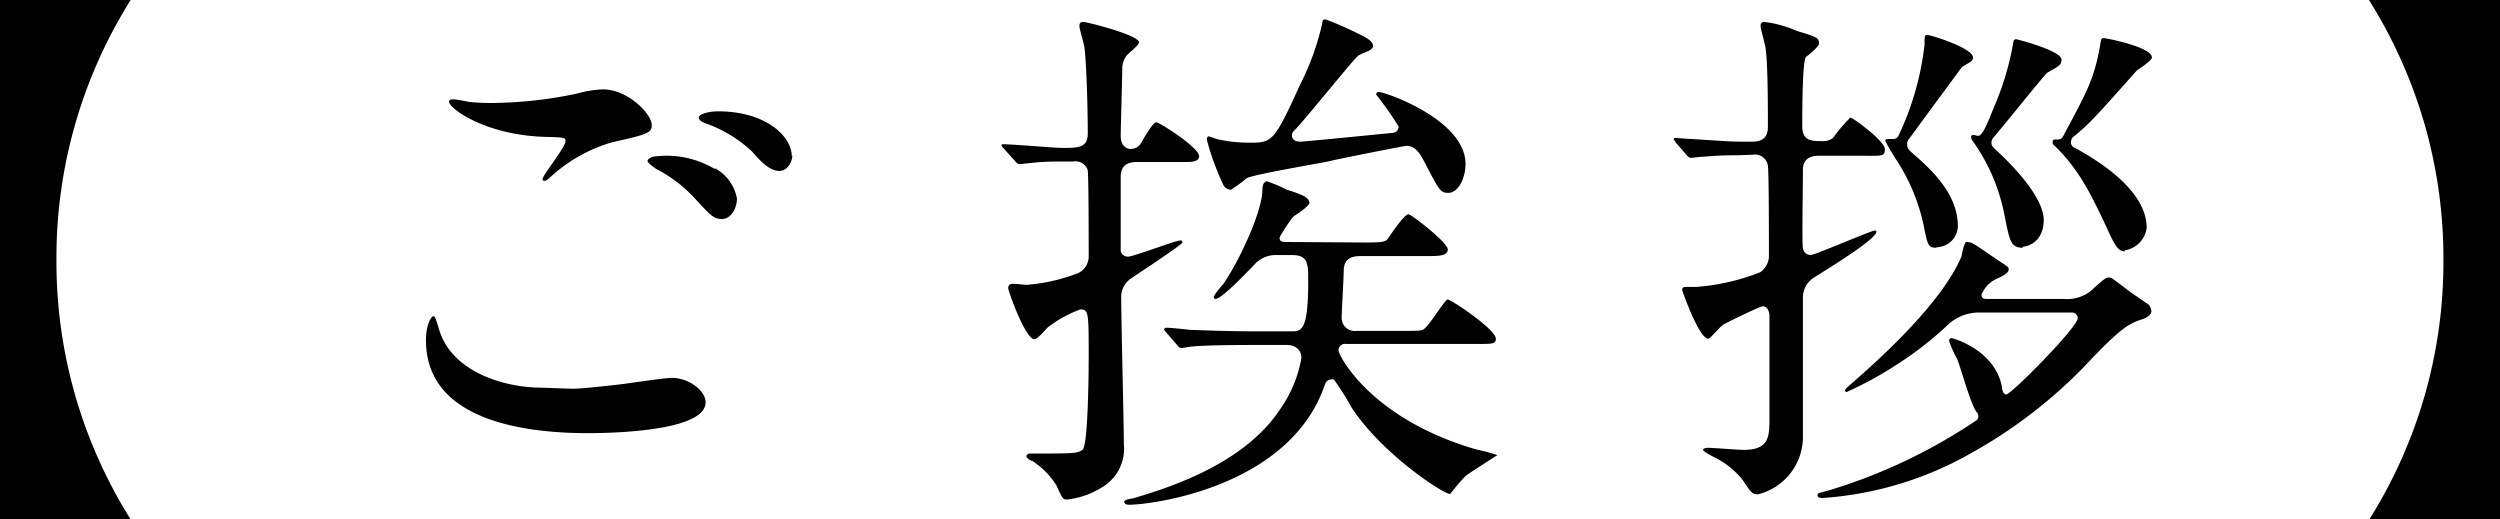
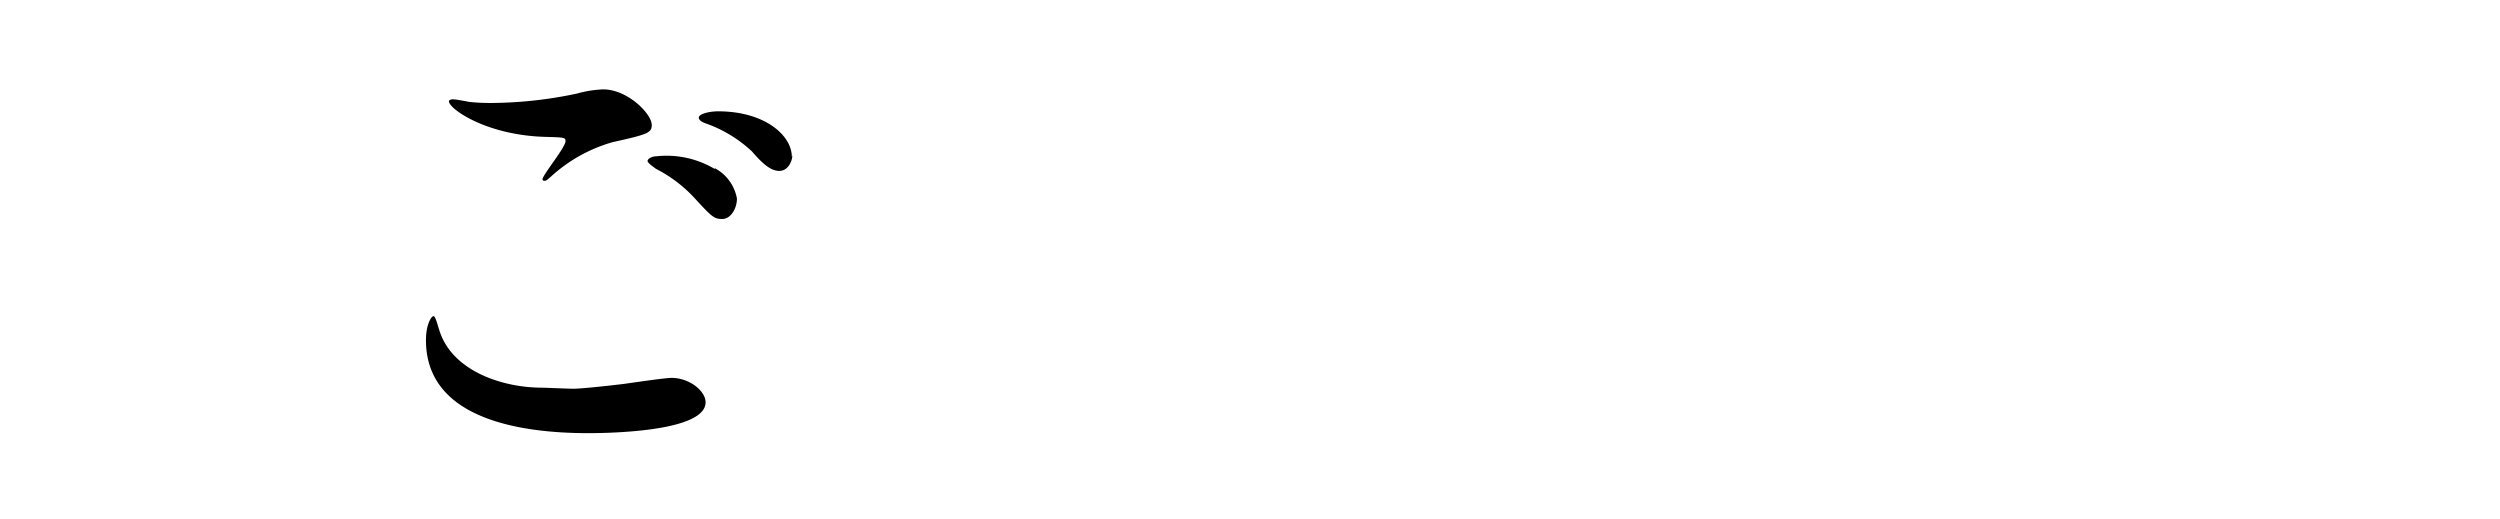
<svg xmlns="http://www.w3.org/2000/svg" width="191.33" height="39.75" viewBox="0 0 191.33 39.75">
-   <path d="M0,39.75V0H10A37.06,37.06,0,0,0,4.32,19.88,37,37,0,0,0,10,39.75Z" />
  <path d="M43.88,29.75c.52,0,2.12-.16,3.8-.36.6-.08,3.2-.47,3.72-.47,1.36,0,2.6,1,2.6,1.87,0,2.16-6.8,2.36-9,2.36-5.36,0-12.4-1.16-12.4-7.11,0-1.28.44-1.84.56-1.84s.16.08.44,1c.92,3.16,4.8,4.47,7.88,4.47C41.68,29.67,43.48,29.75,43.88,29.75ZM37.72,7.88a32.23,32.23,0,0,0,6.44-.72,8.59,8.59,0,0,1,2-.32c1.88,0,3.72,1.88,3.72,2.72,0,.6-.28.72-3,1.32a11.8,11.8,0,0,0-4.72,2.64c-.32.28-.36.32-.52.32a.13.13,0,0,1-.12-.12c0-.32,1.76-2.44,1.76-2.92,0-.28-.12-.28-1.36-.32-4.68-.08-7.56-2.16-7.56-2.72,0-.12.2-.16.28-.16s.24,0,1.28.2A15.19,15.19,0,0,0,37.72,7.88Zm17,5A3.29,3.29,0,0,1,56.4,15.2c0,.76-.48,1.56-1.12,1.56s-.8-.16-2.16-1.64a10.54,10.54,0,0,0-2.92-2.2c-.2-.16-.64-.44-.64-.6s.32-.36.68-.36A7.2,7.2,0,0,1,54.68,12.92Zm5.92-1c0,.44-.32,1.2-1,1.2s-1.32-.6-2.08-1.48A10.06,10.06,0,0,0,54,9.44c-.44-.16-.52-.32-.52-.44,0-.28.8-.48,1.48-.48C58.52,8.52,60.6,10.36,60.6,12Z" />
-   <path d="M76.85,11.4c-.16-.2-.2-.2-.2-.28s.08-.08.16-.08c.72,0,3.84.28,4.52.28,1.2,0,1.92,0,1.92-1.12,0-1.56-.08-5-.24-6.44,0-.28-.4-1.52-.4-1.76s.08-.32.32-.32,4.24,1,4.24,1.56c0,.24-.92.92-1,1.08a1.75,1.75,0,0,0-.28.84c0,.72-.12,4.6-.12,5.24,0,.84.52,1,.76,1a.93.93,0,0,0,.84-.52c.24-.44.88-1.52,1.12-1.52s3.28,1.92,3.28,2.6c0,.4-.52.44-1,.44H87.05c-.36,0-1.28,0-1.28,1.12,0,.48,0,5.6,0,5.72a.56.56,0,0,0,.56.4c.44,0,3.64-1.24,4-1.24a.15.15,0,0,1,.16.16c0,.16-3.36,2.36-4,2.8a1.7,1.7,0,0,0-.68,1.48c0,1.8.2,9.59.2,11.15a3.44,3.44,0,0,1-1.76,3.36,6.26,6.26,0,0,1-2.6.88c-.32,0-.36-.12-.8-1.08A6,6,0,0,0,79,35.27c-.12,0-.44-.2-.44-.36s.2-.2.28-.2c3.44,0,3.56,0,4-.28s.48-6,.48-7.11c0-3.4,0-3.64-.64-3.64a9.19,9.19,0,0,0-2.52,1.4c-.4.44-.8.88-1,.88-.68,0-2-3.68-2-3.92s.16-.32.4-.32.88.08,1,.08a13.67,13.67,0,0,0,4-.92,1.43,1.43,0,0,0,.76-1.32c0-.64,0-6.32-.08-6.56a1,1,0,0,0-1.12-.64c-1.68,0-2.24,0-3.24.12-.12,0-.72.08-.84.08s-.24-.08-.36-.24Zm27.63,7.16c1.48,0,1.56-.08,1.72-.28s1.24-1.88,1.6-1.88c.2,0,3,2.16,3,2.68s-.68.52-1.72.52h-5c-1.08,0-1.2.6-1.24,1,0,.6-.16,3.24-.16,3.72a1,1,0,0,0,1.16,1h3.72c1,0,1.12,0,1.32-.08.44-.16,1.68-2.32,1.92-2.32s3.68,2.28,3.68,3c0,.36-.24.4-1,.4H103a.49.49,0,0,0-.56.48c0,.44,2.52,5.27,10.52,7.59a15.3,15.3,0,0,1,1.64.44s-2.08,1.32-2.44,1.6A16,16,0,0,0,111,37.79a.12.12,0,0,1-.08,0c-.44,0-5.12-3-7.48-6.6a20.15,20.15,0,0,0-1.36-2.15.3.3,0,0,0-.2,0,.51.51,0,0,0-.48.39c-2.68,7.88-13.31,9.2-15,9.2-.2,0-.36-.08-.36-.24s.6-.24.64-.24c3-.88,8.64-2.72,11.35-6.92A9.62,9.62,0,0,0,99.6,27.4c0-.64-.48-1-1.12-1H96.25c-3.52,0-4.64.08-5,.12-.16,0-.72.12-.84.12s-.24-.12-.36-.28l-.8-.92c-.12-.16-.16-.2-.16-.24s.08-.12.16-.12c.28,0,1.48.12,1.76.16,2,.08,3.6.12,5.48.12H98.8c.8,0,1.32,0,1.32-3.84,0-1.32,0-2-1.24-2H97.73a2.19,2.19,0,0,0-1.72.72c-.44.44-2.48,2.64-3,2.64a.13.13,0,0,1-.12-.12c0-.2.6-.88.72-1,1.36-2,2.92-5.52,3-7.08,0-.24,0-.8.37-.8a12.18,12.18,0,0,1,1.51.64c1,.32,1.72.56,1.72,1,0,.24-1,.92-1.16,1s-1.12,1.56-1.12,1.68c0,.32.28.32.48.32ZM93.61,14.12a19.83,19.83,0,0,1-1.24-3.4c0-.08,0-.28.12-.28s.68.24.8.24a11.1,11.1,0,0,0,2.28.24c1.79,0,1.91,0,3.91-4.4a20.09,20.09,0,0,0,1.72-4.76c0-.24.12-.28.24-.28A26.51,26.51,0,0,1,104,2.6c.48.24,1.08.52,1.08.92s-.92.52-1.2.8c-.64.64-4.08,4.92-4.76,5.6-.16.16-.24.24-.24.44,0,.48.52.48.64.48.36,0,7.12-.68,7.16-.68a.49.49,0,0,0,.36-.48,25.76,25.76,0,0,0-1.72-2.44.19.19,0,0,1,.2-.2c.48,0,6.64,2.12,6.64,5.52,0,1-.52,2.2-1.32,2.2-.6,0-.68-.2-1.64-2-.44-.88-.8-1.6-1.56-1.6-.12,0-5.24,1-6,1.2-1,.2-5.75,1-6.23,1.28a11.45,11.45,0,0,1-1.2.88A.67.67,0,0,1,93.61,14.12Z" />
-   <path d="M133.18,11.88c-1.72,0-2.28.08-2.92.12-.16,0-.72.08-.84.08s-.24-.08-.36-.24l-.8-.92c-.12-.2-.16-.2-.16-.28s0-.08.16-.08,1,.08,1.2.08c2.6.16,2.92.2,3.84.2h.84c.92,0,1.16-.52,1.16-1.12,0-1.4,0-4.64-.16-5.88,0-.32-.4-1.6-.4-1.84s.08-.32.32-.32a8.88,8.88,0,0,1,2.44.68c1.56.48,1.71.52,1.71,1,0,.2-.83.88-1,1-.28.36-.28,4.48-.28,5.28,0,1.16.72,1.16,1.52,1.16a1.22,1.22,0,0,0,.83-.24A12.37,12.37,0,0,1,141.61,9c.2,0,2.64,1.8,2.64,2.4s-.16.52-1.88.52h-3.16c-.55,0-1.23.16-1.23,1.08,0,1.48-.08,5.56,0,6a.61.61,0,0,0,.6.52c.31,0,4.63-1.88,4.91-1.88,0,0,.12,0,.12.08,0,.6-3.84,2.92-4.84,3.56a1.81,1.81,0,0,0-.79,1.56c0,1.68,0,9.11,0,10.63a4.52,4.52,0,0,1-3.44,4.36c-.44,0-.52-.12-1.16-1.08a6.25,6.25,0,0,0-2.28-1.8c-.12-.08-.76-.4-.76-.52s.28-.16.32-.16c.44,0,2.36.16,2.76.16,1.92,0,2-.92,2-2.36V24.2c0-.2-.08-.76-.52-.76-.16,0-2.28,1-3,1.4-.24.12-1,1.08-1.16,1.08-.72,0-2-3.68-2-3.72,0-.24.2-.24.28-.24l.76,0a16.56,16.56,0,0,0,4.92-1.12,1.53,1.53,0,0,0,.68-1.36c0-.76,0-6.36-.08-6.8a1,1,0,0,0-1.16-.84Zm24.79,11a2.93,2.93,0,0,0,1.92-.52c.24-.16,1.16-1.12,1.44-1.12s.24,0,1.2.72c.28.24,1.28.92,1.92,1.36a.9.9,0,0,1,.2.48c0,.32-.4.52-.6.6-1.08.36-1.6.52-4.6,3.72a37.47,37.47,0,0,1-8.72,6.63,26.54,26.54,0,0,1-11.23,3.36c-.17,0-.4,0-.4-.2s.07-.16.8-.36a41.87,41.87,0,0,0,11.27-5.32.41.41,0,0,0,.24-.36.45.45,0,0,0-.12-.32c-.44-.47-1.24-3.47-1.52-4.11a7,7,0,0,1-.6-1.36.19.19,0,0,1,.2-.2c.08,0,3.28.87,3.84,3.71,0,.24.12.6.32.6.4,0,5.48-5.15,5.48-5.83a.43.43,0,0,0-.48-.44h-7a3.47,3.47,0,0,0-2.52,1,26.34,26.34,0,0,1-4,3.08A27.13,27.13,0,0,1,141.33,30a.11.11,0,0,1-.12-.12c0-.09.08-.17.76-.76,3.56-3.12,6.92-6.6,8.16-9.52,0-.12.2-1.08.36-1.08.4,0,.56.12,1.84,1s1.4.88,1.4,1.08-.16.4-.88.72a2.23,2.23,0,0,0-1.2,1.24c0,.32.28.32.4.32Zm-9.76-3.92c-.64,0-.68-.16-1-1.76a14.75,14.75,0,0,0-1.92-4.72,19.31,19.31,0,0,1-1-1.68c0-.16.12-.16.24-.16l.36,0a.44.44,0,0,0,.4-.24,21.93,21.93,0,0,0,2-7c0-.68,0-.72.24-.72S151,3.68,151,4.4c0,.24-.08.28-.84.72,0,0-3.4,4.6-4,5.44a.63.63,0,0,0-.2.52c0,.28.12.4.72.92,1.64,1.44,3.16,3.16,3.16,5.32A1.65,1.65,0,0,1,148.21,18.92Zm6.6,0c-.92,0-1-.48-1.4-2.48a14.44,14.44,0,0,0-2.4-5.64.65.65,0,0,1-.16-.36.17.17,0,0,1,.16-.16c.08,0,.32.08.36.08.36,0,.72-.92,1.2-2.12a21.72,21.72,0,0,0,1.52-5.08.21.21,0,0,1,.2-.2c.08,0,3.48.88,3.48,1.56,0,.4-.16.48-1.08,1-.2.12-3.48,4.24-4.16,5a.62.62,0,0,0-.12.36c0,.24.12.36.52.72.2.2,3.48,3.16,3.48,5.2C156.41,18.52,155.17,18.88,154.81,18.88Zm7.8.28c-.48,0-.72-.48-1-1-1.52-3.28-2.4-5.16-4.36-7.08a.3.3,0,0,1-.16-.28c0-.08,0-.2.16-.2.4,0,.52,0,.68-.32C159.73,7,160.29,6,160.73,3.44c.08-.48.08-.52.28-.52s3.68.68,3.68,1.48c0,.24-1,.88-1.16,1-3.2,3.6-3.56,4-4.76,5a.57.57,0,0,0-.28.48.45.45,0,0,0,.32.44c1.12.64,5.48,3,5.48,6.12A2,2,0,0,1,162.61,19.16Z" />
-   <path d="M191.33,0V39.75h-10A37,37,0,0,0,187,19.88,37.06,37.06,0,0,0,181.3,0Z" />
</svg>